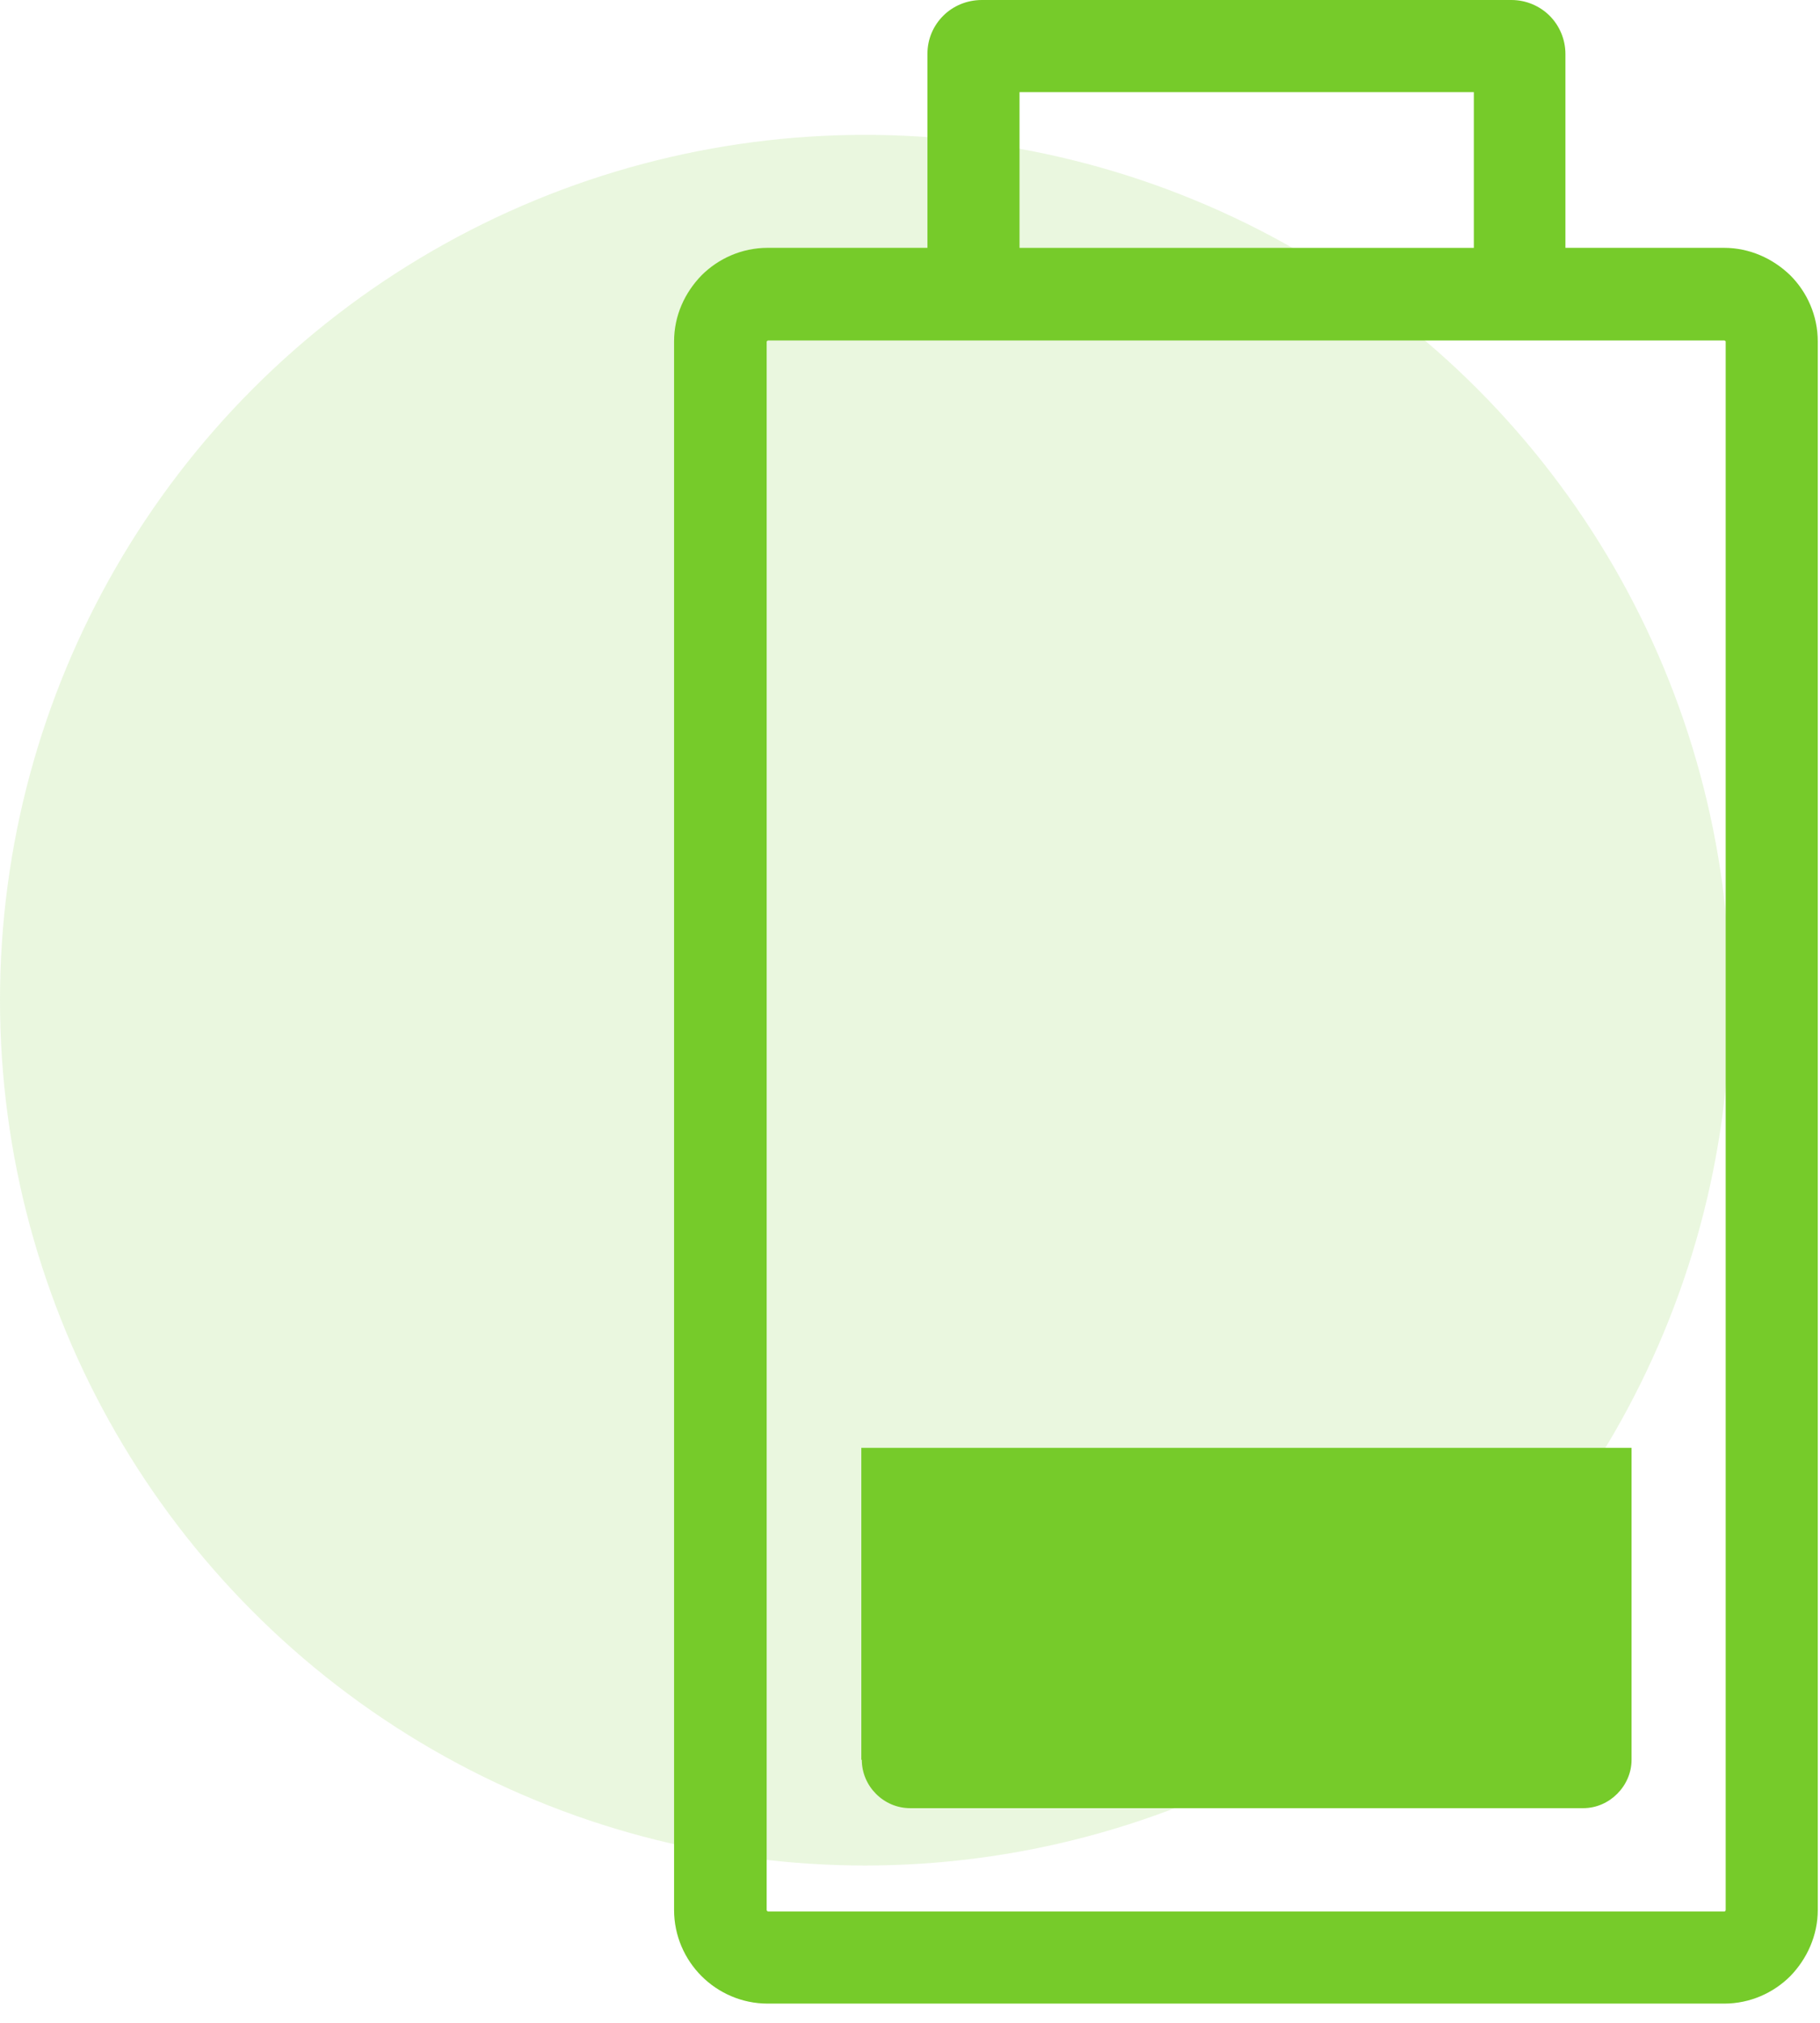
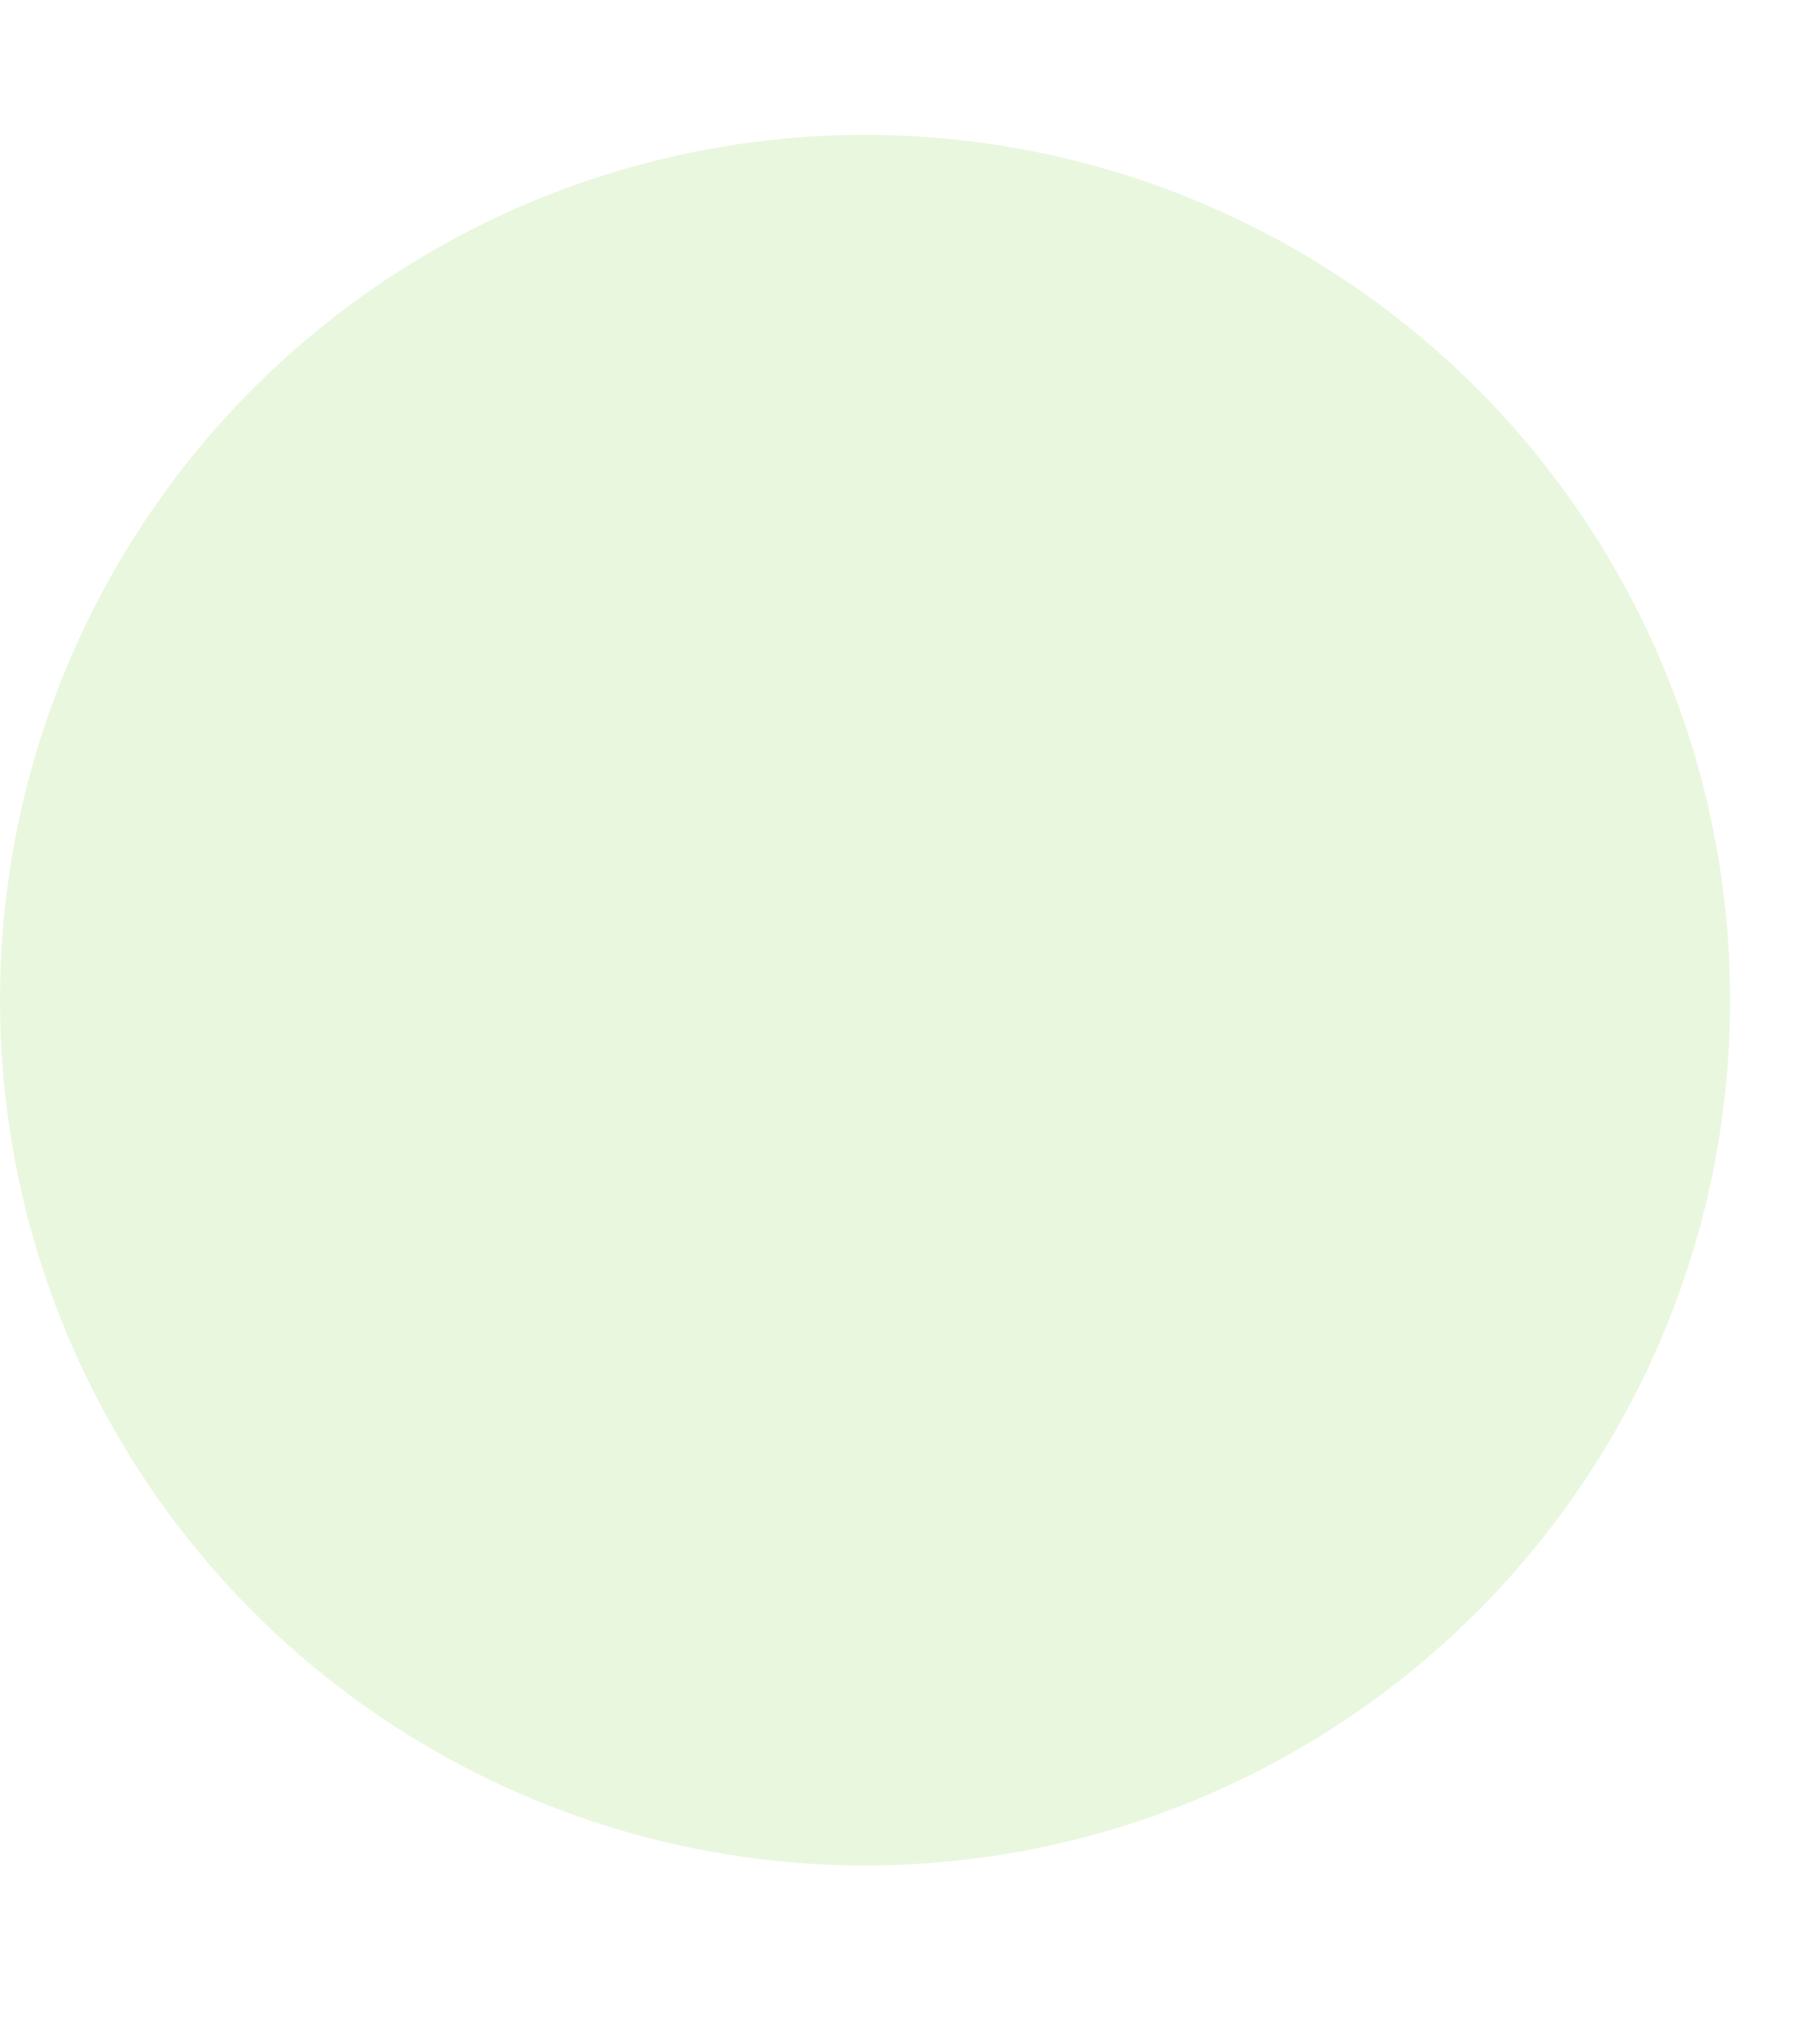
<svg xmlns="http://www.w3.org/2000/svg" width="81" height="90" viewBox="0 0 81 90" fill="none">
  <circle cx="38.5" cy="44.5" r="38.5" fill="#76CB2A" fill-opacity="0.15" />
-   <path fill-rule="evenodd" clip-rule="evenodd" d="M41.276 11.027L41.276 2.401C41.276 1.72 41.548 1.132 41.978 0.702C42.408 0.271 43.02 3.75779e-05 43.699 3.75482e-05L67.27 3.65178e-05C67.926 3.64892e-05 68.537 0.271 68.968 0.702C69.398 1.132 69.67 1.743 69.67 2.401L69.67 11.027L76.734 11.027C77.867 11.027 78.908 11.503 79.678 12.25C80.425 12.997 80.901 14.039 80.901 15.194L80.901 84.978C80.901 86.11 80.425 87.151 79.678 87.922C78.93 88.668 77.889 89.144 76.734 89.144L34.166 89.144C33.011 89.144 31.97 88.668 31.222 87.921C30.476 87.174 30 86.133 30 84.978L30 15.194C30 14.039 30.476 13.02 31.223 12.25C31.97 11.504 33.012 11.027 34.167 11.027L41.231 11.027L41.276 11.027ZM45.374 4.099L45.374 11.028L65.594 11.028L65.594 4.099L45.374 4.099ZM67.632 15.148L34.189 15.148C34.189 15.148 34.166 15.148 34.143 15.171L34.121 15.193L34.121 84.978C34.121 85 34.121 85 34.143 85.023C34.143 85.023 34.166 85.046 34.189 85.046L76.757 85.046C76.757 85.046 76.779 85.046 76.779 85.023C76.802 85.001 76.802 85.001 76.802 84.978L76.802 15.194C76.802 15.194 76.802 15.171 76.779 15.171L76.757 15.148L67.632 15.148ZM38.333 78.298L38.333 64.418L72.613 64.418L72.613 78.298C72.613 79.453 71.639 80.449 70.462 80.449L40.506 80.449C39.329 80.449 38.355 79.475 38.355 78.298L38.333 78.298Z" fill="#76CB2A" />
</svg>